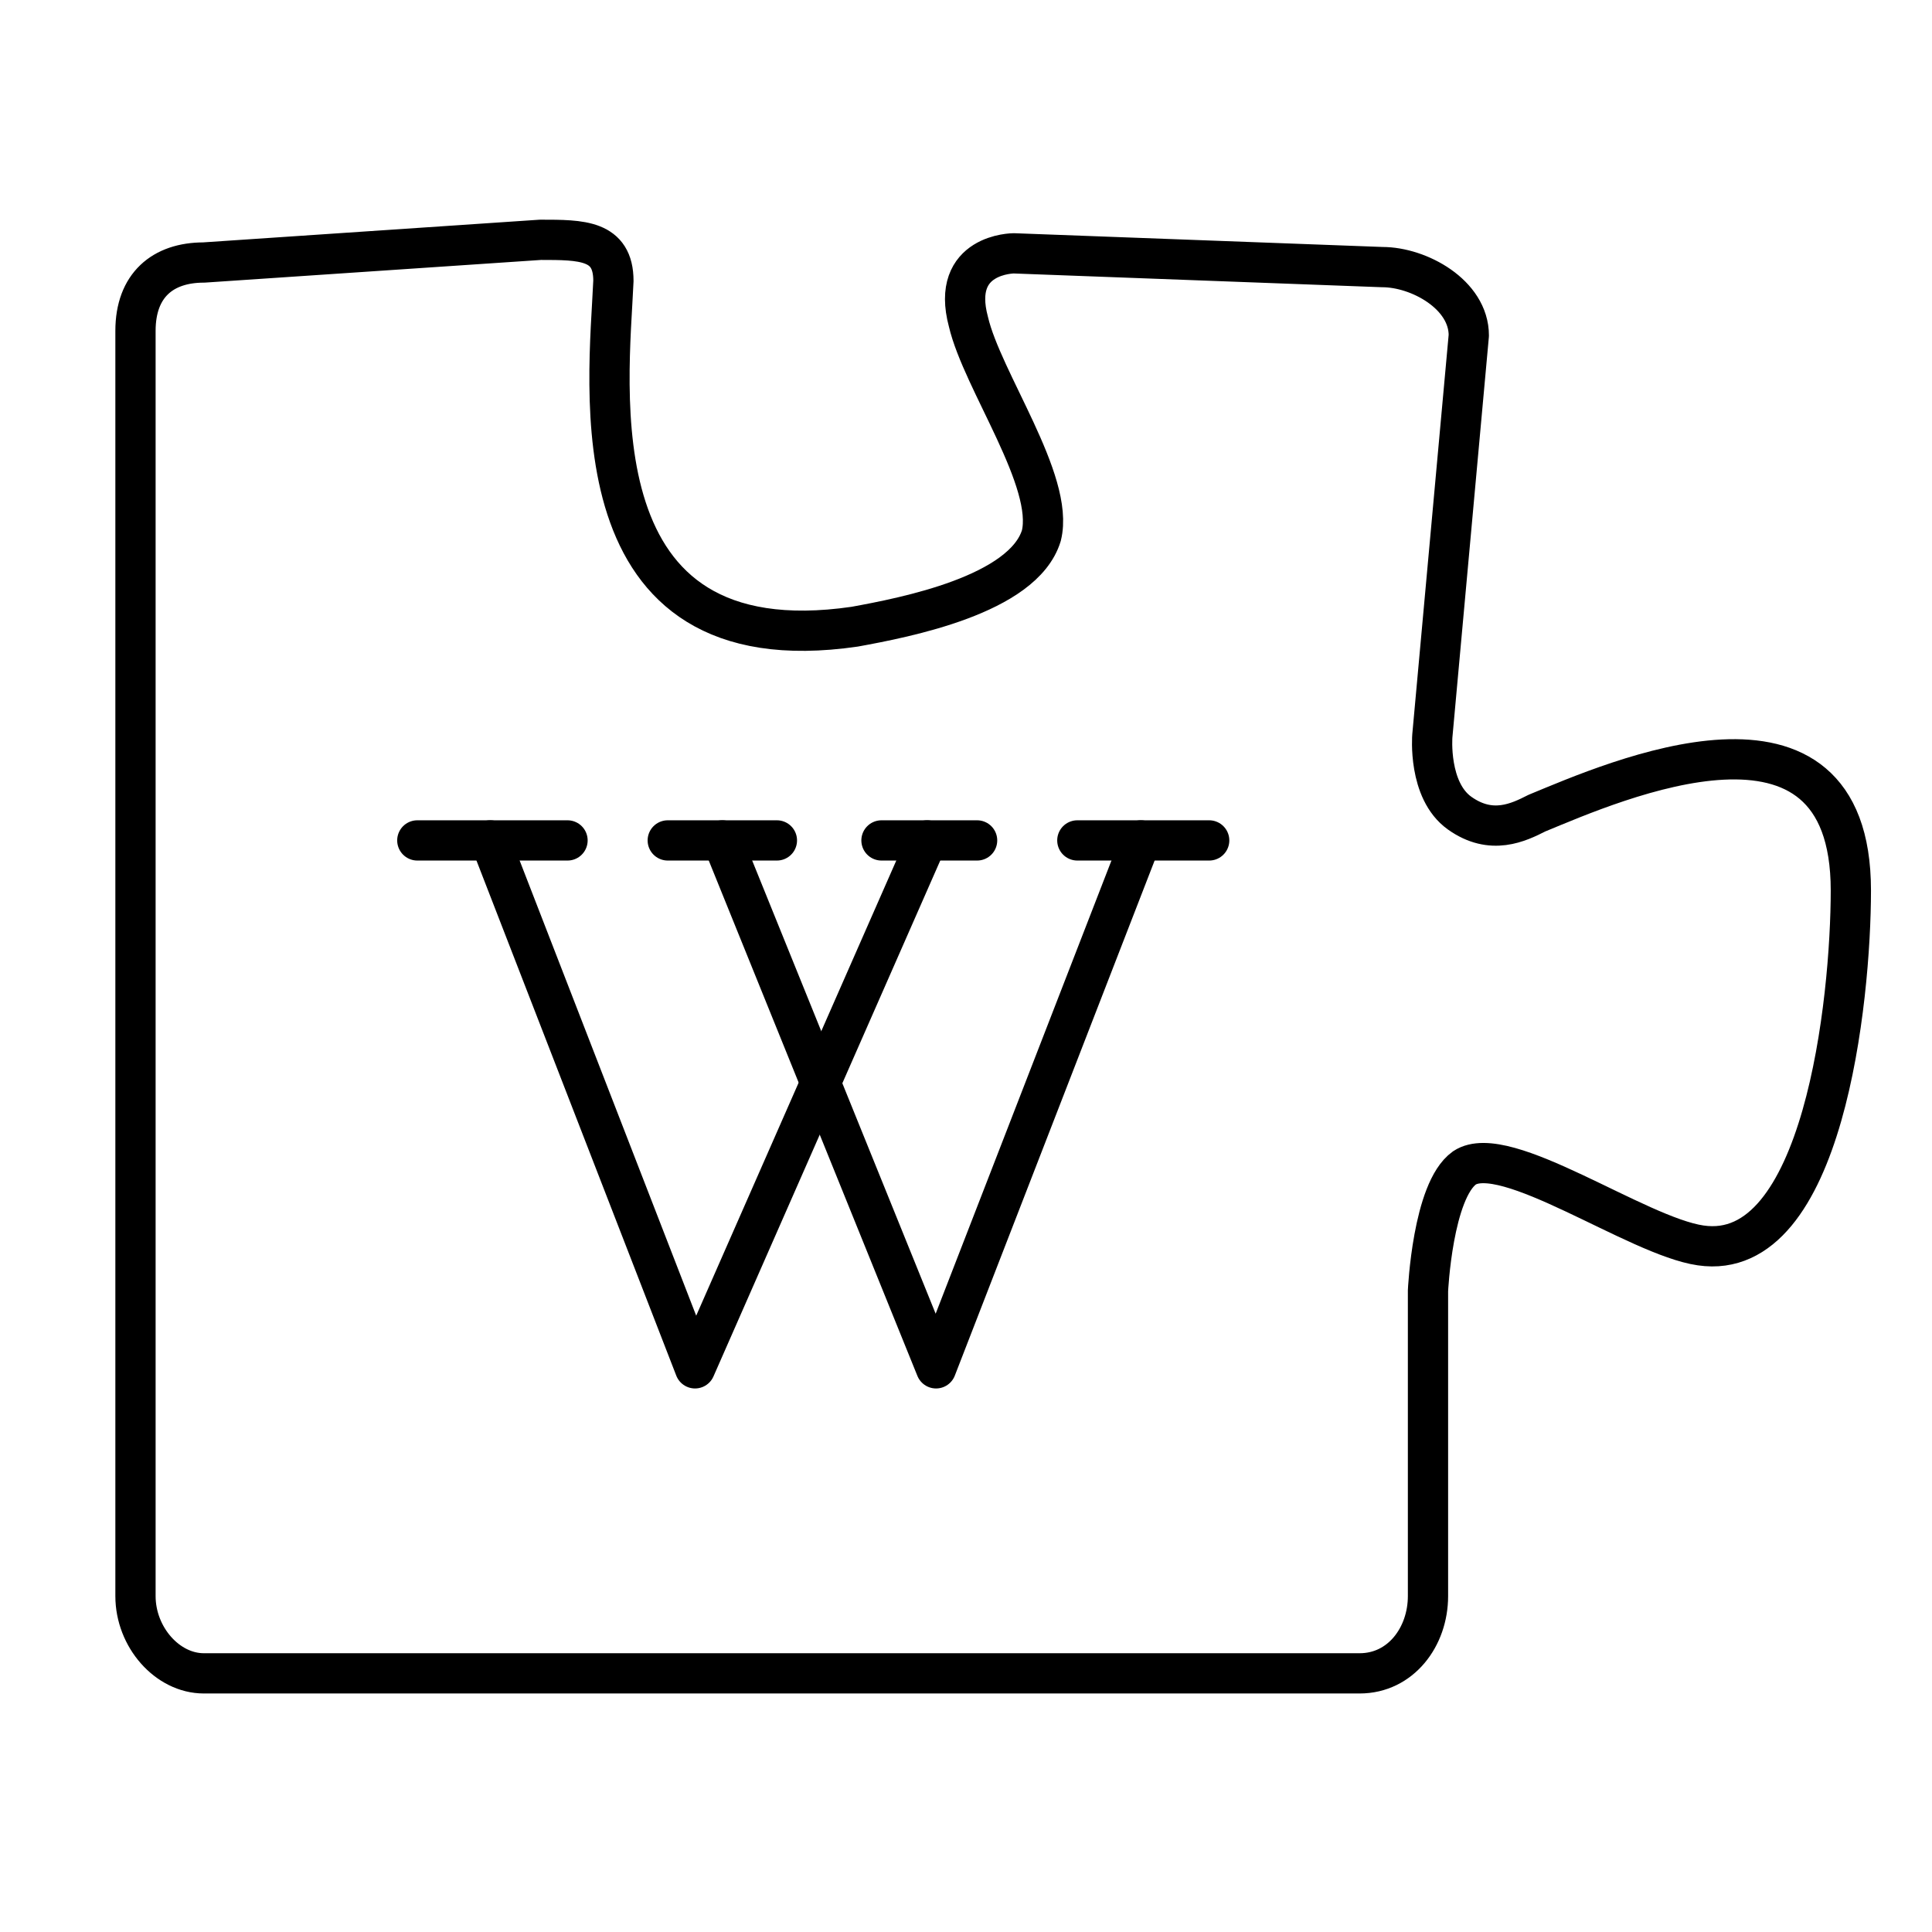
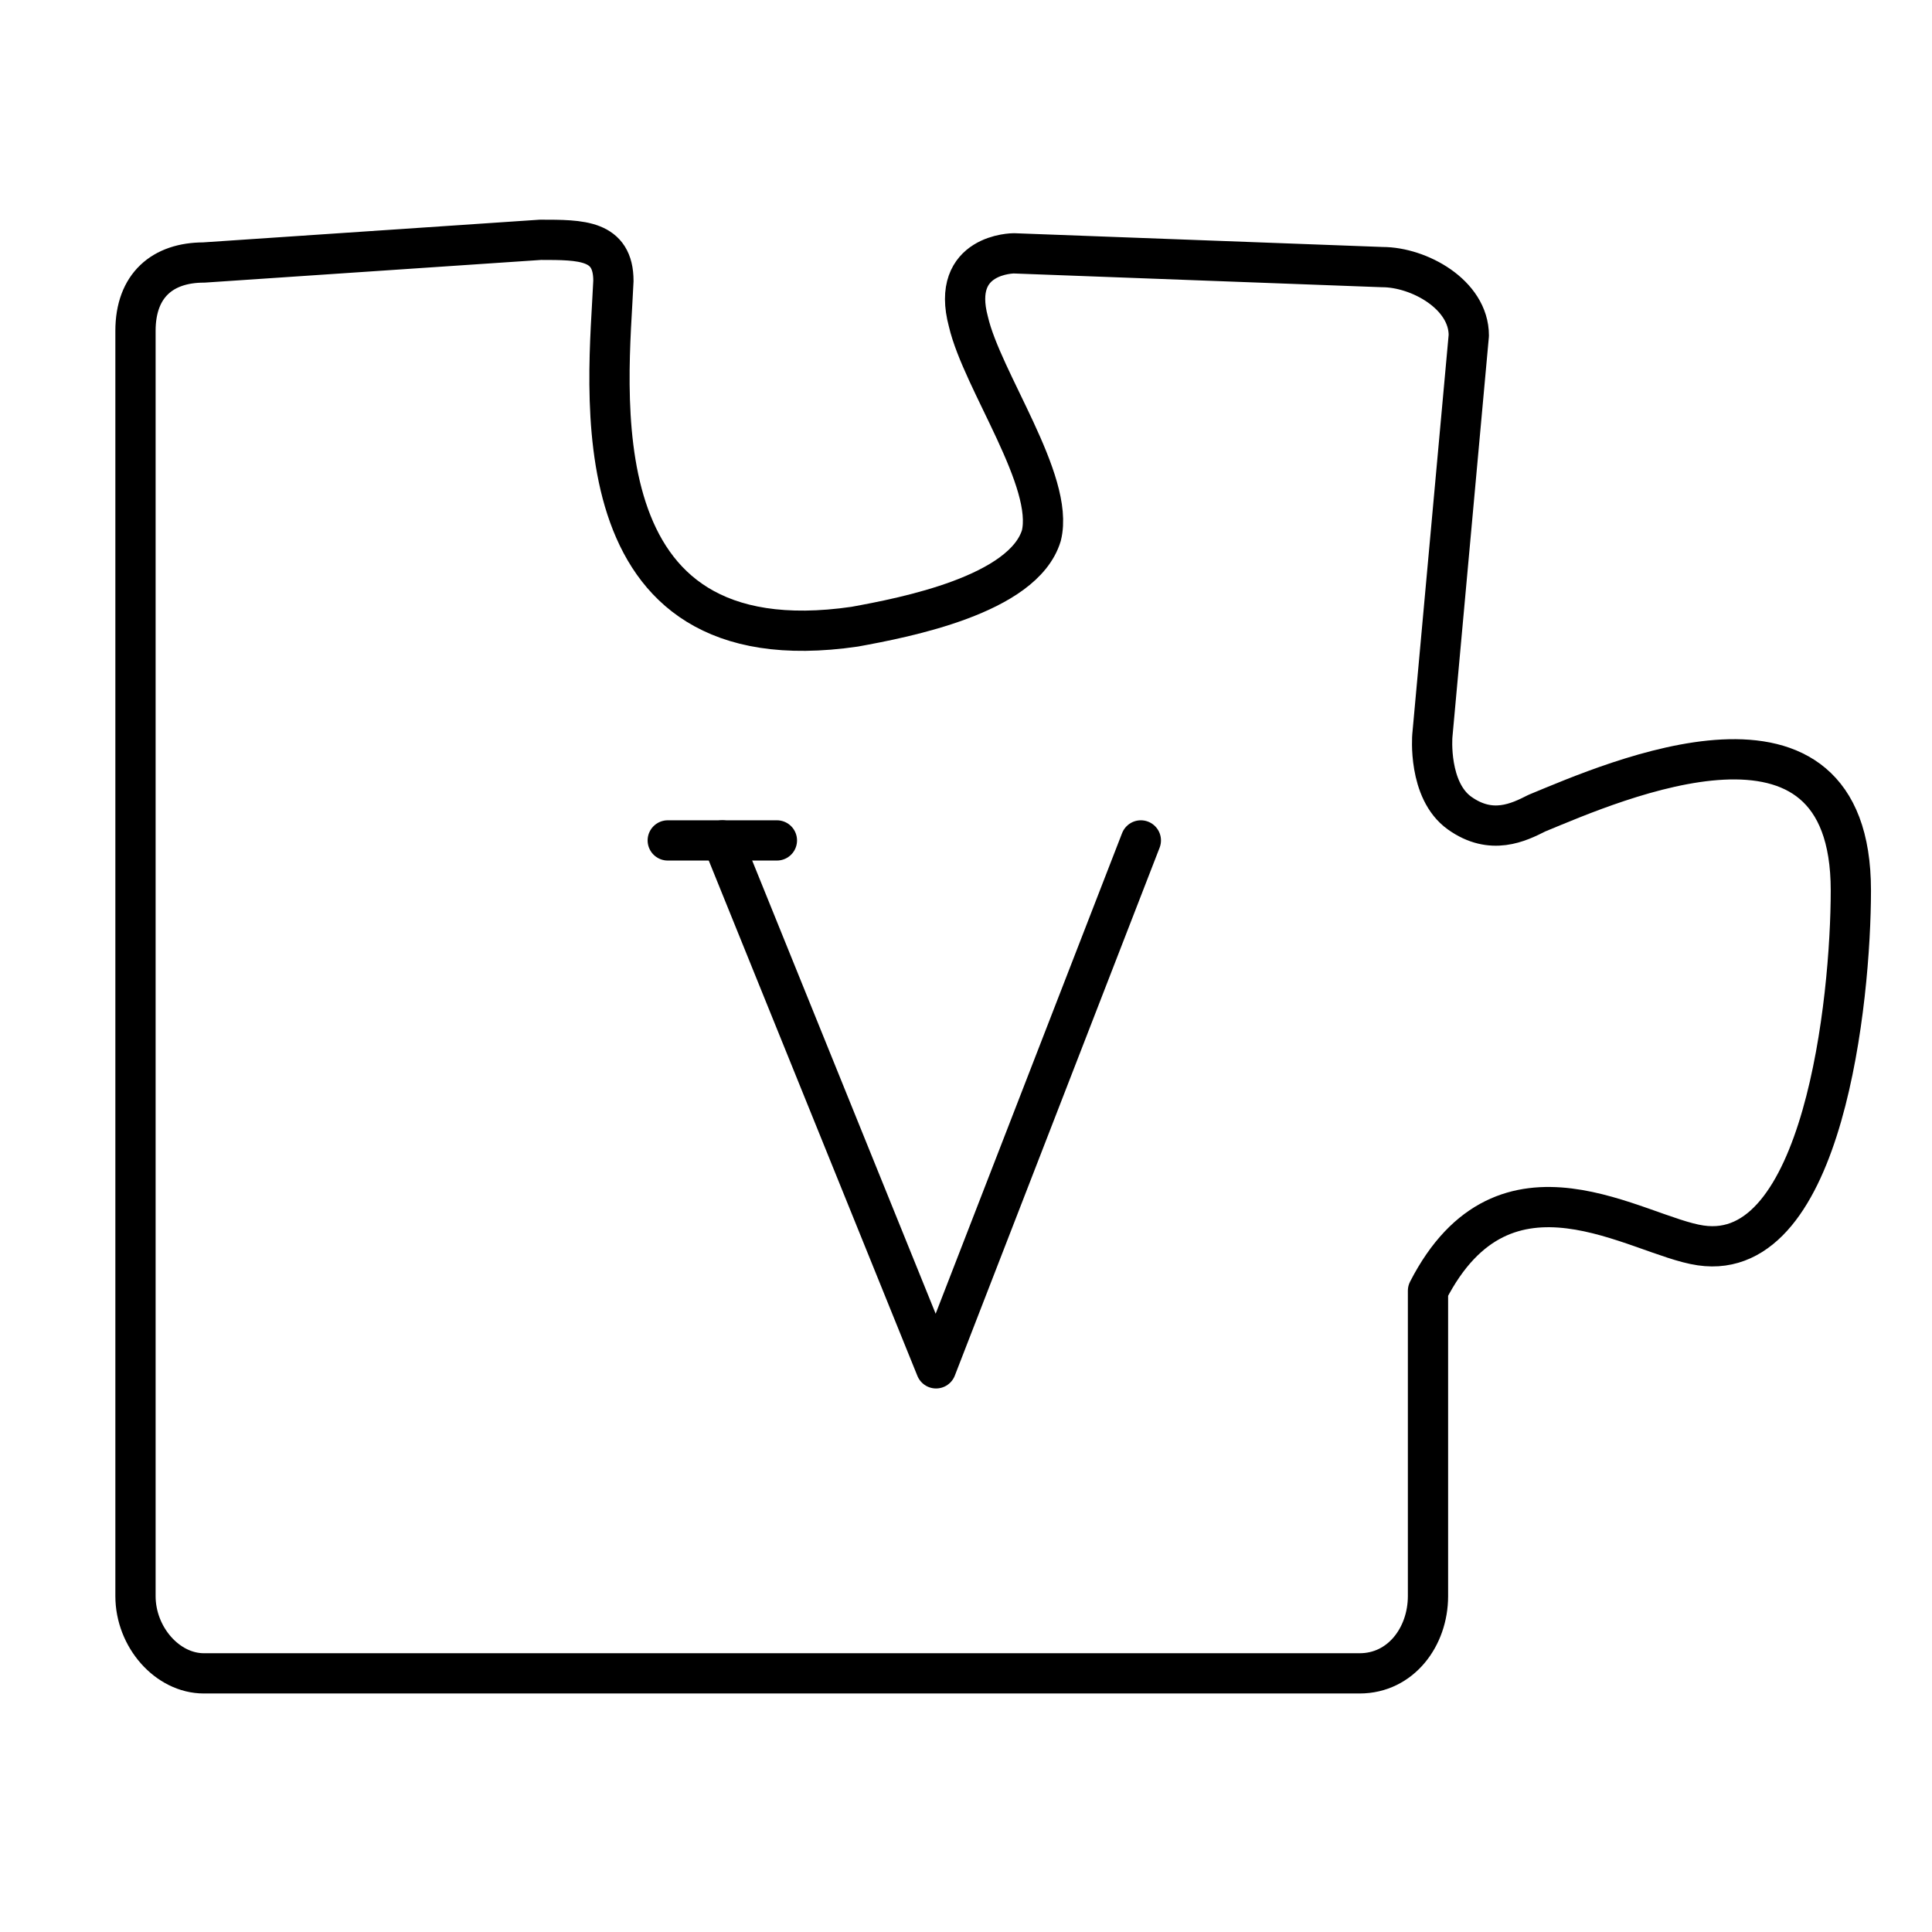
<svg xmlns="http://www.w3.org/2000/svg" version="1.1" id="b" x="0px" y="0px" viewBox="0 0 800 800" style="enable-background:new 0 0 800 800;" xml:space="preserve">
  <style type="text/css">
	.st0{fill:none;stroke:#000000;stroke-width:16.667;stroke-linecap:round;stroke-linejoin:round;stroke-miterlimit:66.667;}
</style>
-   <line class="st0" x1="172.8" y1="348" x2="235" y2="348" />
  <line class="st0" x1="276.5" y1="348" x2="321.7" y2="348" />
-   <line class="st0" x1="500.7" y1="348" x2="446.1" y2="348" />
-   <line class="st0" x1="404.6" y1="348" x2="365" y2="348" />
  <polyline class="st0" points="299.1,348 387.6,566.6 472.4,348 " />
-   <polyline class="st0" points="383.9,348 287.8,566.6 203,348 " />
-   <path class="st0" d="M704.2,515.7c50.9,7.5,62.2-101.8,62.2-147c0-88.6-98-45.2-130-32c-7.5,3.8-18.8,9.4-32,0s-11.3-32-11.3-32  l15.1-165.8c0-17-20.7-28.3-35.8-28.3l-152.6-5.7c0,0-26.4,0-18.8,28.3c5.7,24.5,35.8,66,30.2,88.6c-7.5,24.5-56.5,33.9-77.3,37.7  c-116.8,17-101.8-99.9-99.9-143.2c0-17-13.2-17-30.2-17l-139.4,9.4c-17,0-28.3,9.4-28.3,28.3v523.9c0,17,13.2,32,28.3,32h478.6  c17,0,28.3-15.1,28.3-32V534.5c0,0,1.9-41.5,15.1-50.9C623.2,472.4,677.8,511.9,704.2,515.7L704.2,515.7z" />
+   <path class="st0" d="M704.2,515.7c50.9,7.5,62.2-101.8,62.2-147c0-88.6-98-45.2-130-32c-7.5,3.8-18.8,9.4-32,0s-11.3-32-11.3-32  l15.1-165.8c0-17-20.7-28.3-35.8-28.3l-152.6-5.7c0,0-26.4,0-18.8,28.3c5.7,24.5,35.8,66,30.2,88.6c-7.5,24.5-56.5,33.9-77.3,37.7  c-116.8,17-101.8-99.9-99.9-143.2c0-17-13.2-17-30.2-17l-139.4,9.4c-17,0-28.3,9.4-28.3,28.3v523.9c0,17,13.2,32,28.3,32h478.6  c17,0,28.3-15.1,28.3-32V534.5C623.2,472.4,677.8,511.9,704.2,515.7L704.2,515.7z" />
</svg>